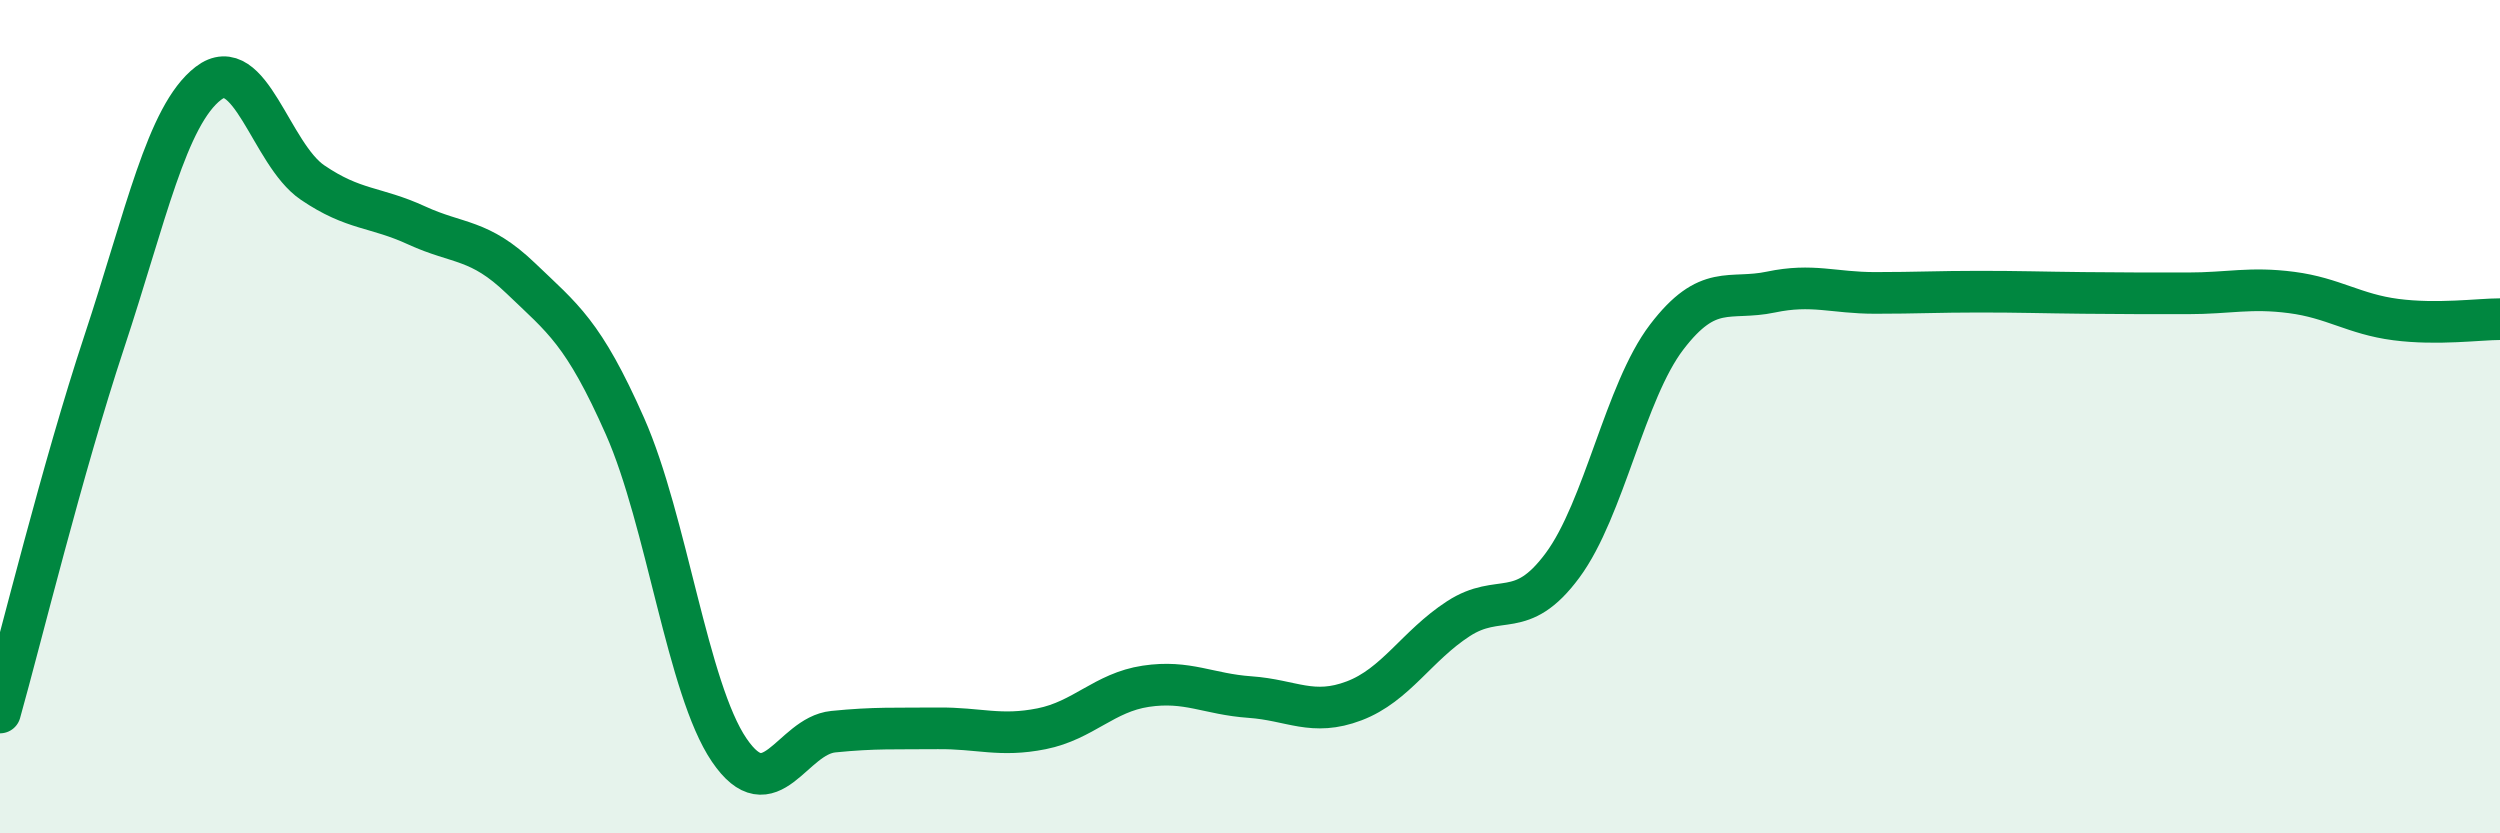
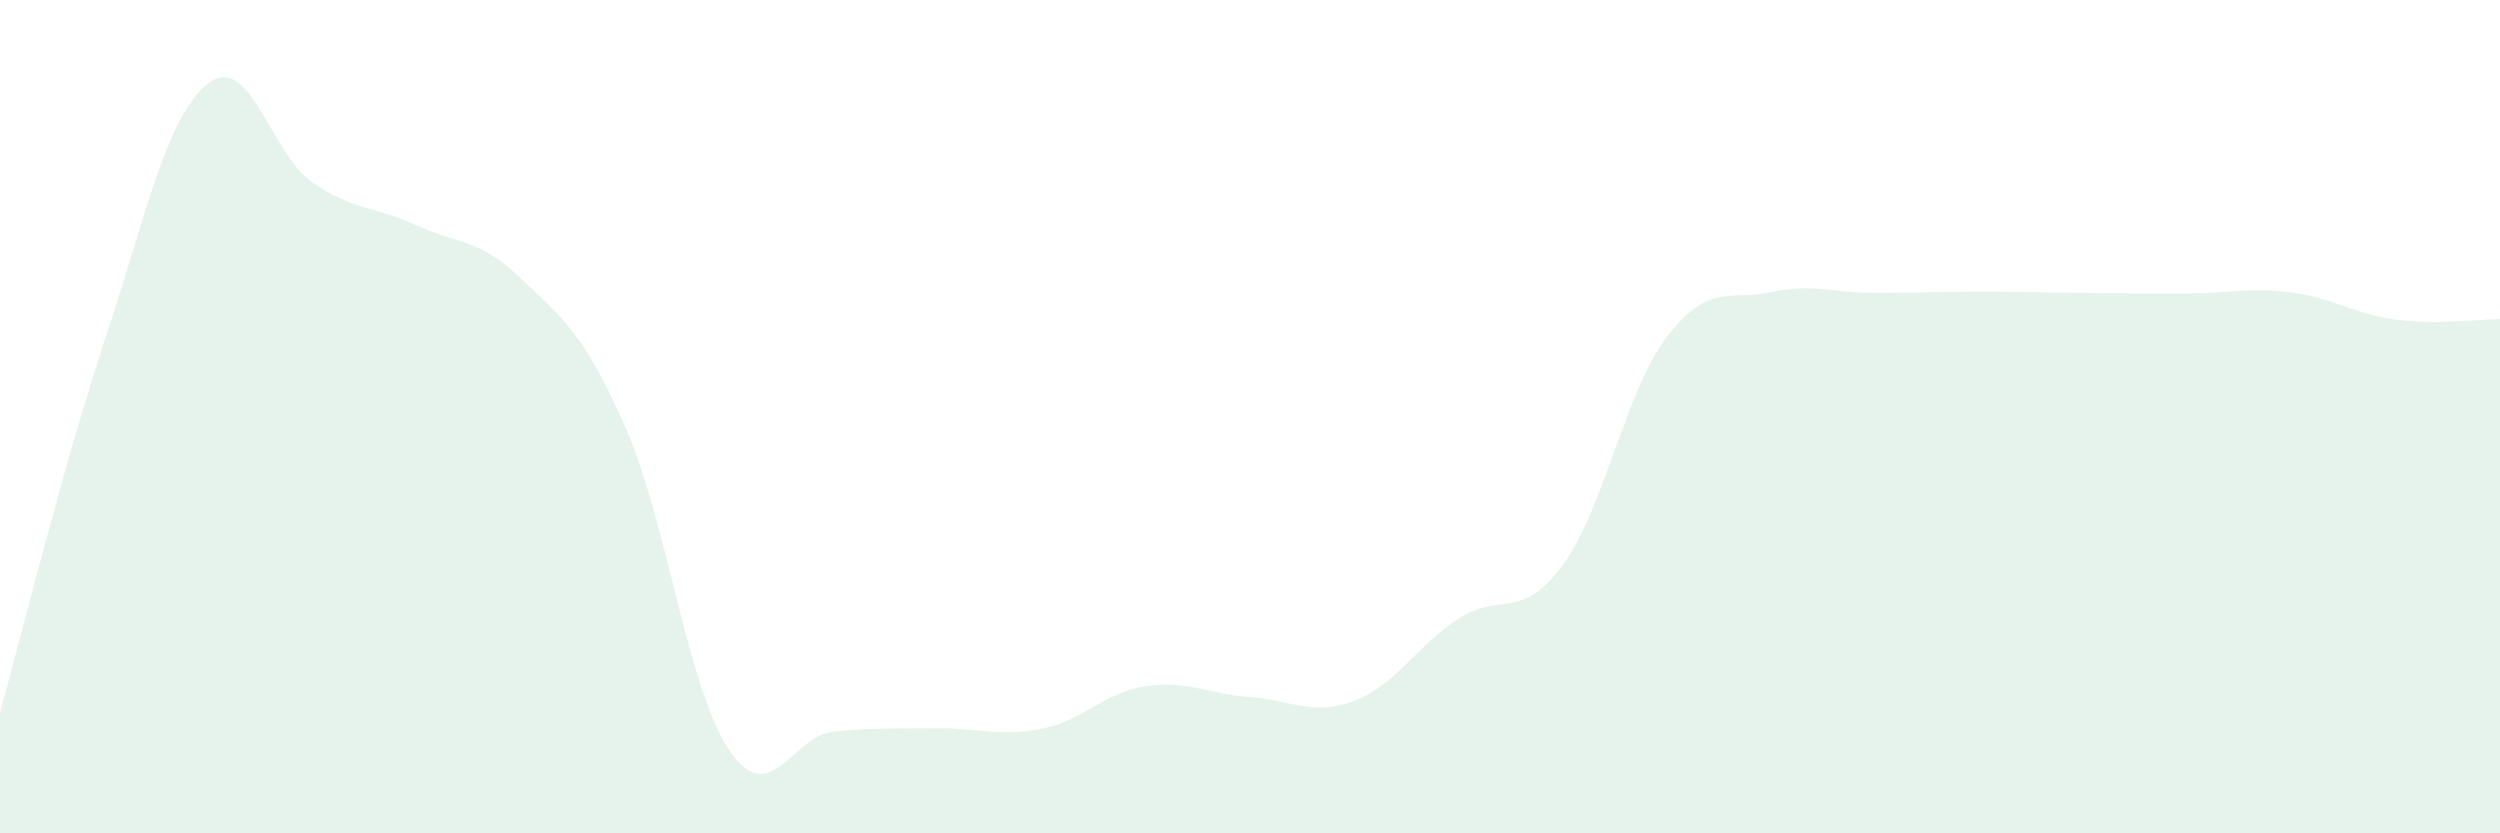
<svg xmlns="http://www.w3.org/2000/svg" width="60" height="20" viewBox="0 0 60 20">
  <path d="M 0,17.1 C 0.5,15.32 1.5,11.23 2.5,8.21 C 3.5,5.19 4,2.77 5,2 C 6,1.23 6.5,3.7 7.5,4.38 C 8.5,5.06 9,4.95 10,5.41 C 11,5.87 11.5,5.72 12.5,6.68 C 13.5,7.64 14,7.97 15,10.23 C 16,12.49 16.5,16.53 17.5,18 C 18.5,19.47 19,17.66 20,17.56 C 21,17.46 21.5,17.49 22.5,17.48 C 23.5,17.47 24,17.69 25,17.49 C 26,17.29 26.5,16.62 27.5,16.47 C 28.5,16.32 29,16.66 30,16.73 C 31,16.8 31.5,17.2 32.5,16.82 C 33.5,16.44 34,15.5 35,14.85 C 36,14.2 36.5,14.92 37.5,13.57 C 38.5,12.22 39,9.4 40,8.09 C 41,6.78 41.5,7.22 42.5,7.01 C 43.5,6.8 44,7.03 45,7.03 C 46,7.03 46.5,7 47.5,7 C 48.5,7 49,7.02 50,7.03 C 51,7.04 51.5,7.04 52.5,7.04 C 53.5,7.04 54,6.89 55,7.02 C 56,7.15 56.5,7.54 57.5,7.67 C 58.5,7.8 59.5,7.66 60,7.66L60 20L0 20Z" fill="#008740" opacity="0.1" stroke-linecap="round" stroke-linejoin="round" />
-   <path d="M 0,17.1 C 0.5,15.32 1.5,11.23 2.5,8.21 C 3.5,5.19 4,2.77 5,2 C 6,1.23 6.5,3.7 7.5,4.38 C 8.5,5.06 9,4.95 10,5.41 C 11,5.87 11.5,5.72 12.5,6.68 C 13.5,7.64 14,7.97 15,10.23 C 16,12.49 16.5,16.53 17.5,18 C 18.5,19.47 19,17.66 20,17.56 C 21,17.46 21.5,17.49 22.5,17.48 C 23.5,17.47 24,17.69 25,17.49 C 26,17.29 26.5,16.62 27.5,16.47 C 28.5,16.32 29,16.66 30,16.73 C 31,16.8 31.5,17.2 32.5,16.82 C 33.5,16.44 34,15.5 35,14.85 C 36,14.2 36.5,14.92 37.5,13.57 C 38.5,12.22 39,9.4 40,8.09 C 41,6.78 41.5,7.22 42.5,7.01 C 43.5,6.8 44,7.03 45,7.03 C 46,7.03 46.5,7 47.5,7 C 48.5,7 49,7.02 50,7.03 C 51,7.04 51.5,7.04 52.5,7.04 C 53.5,7.04 54,6.89 55,7.02 C 56,7.15 56.5,7.54 57.5,7.67 C 58.5,7.8 59.5,7.66 60,7.66" stroke="#008740" stroke-width="1" fill="none" stroke-linecap="round" stroke-linejoin="round" />
</svg>